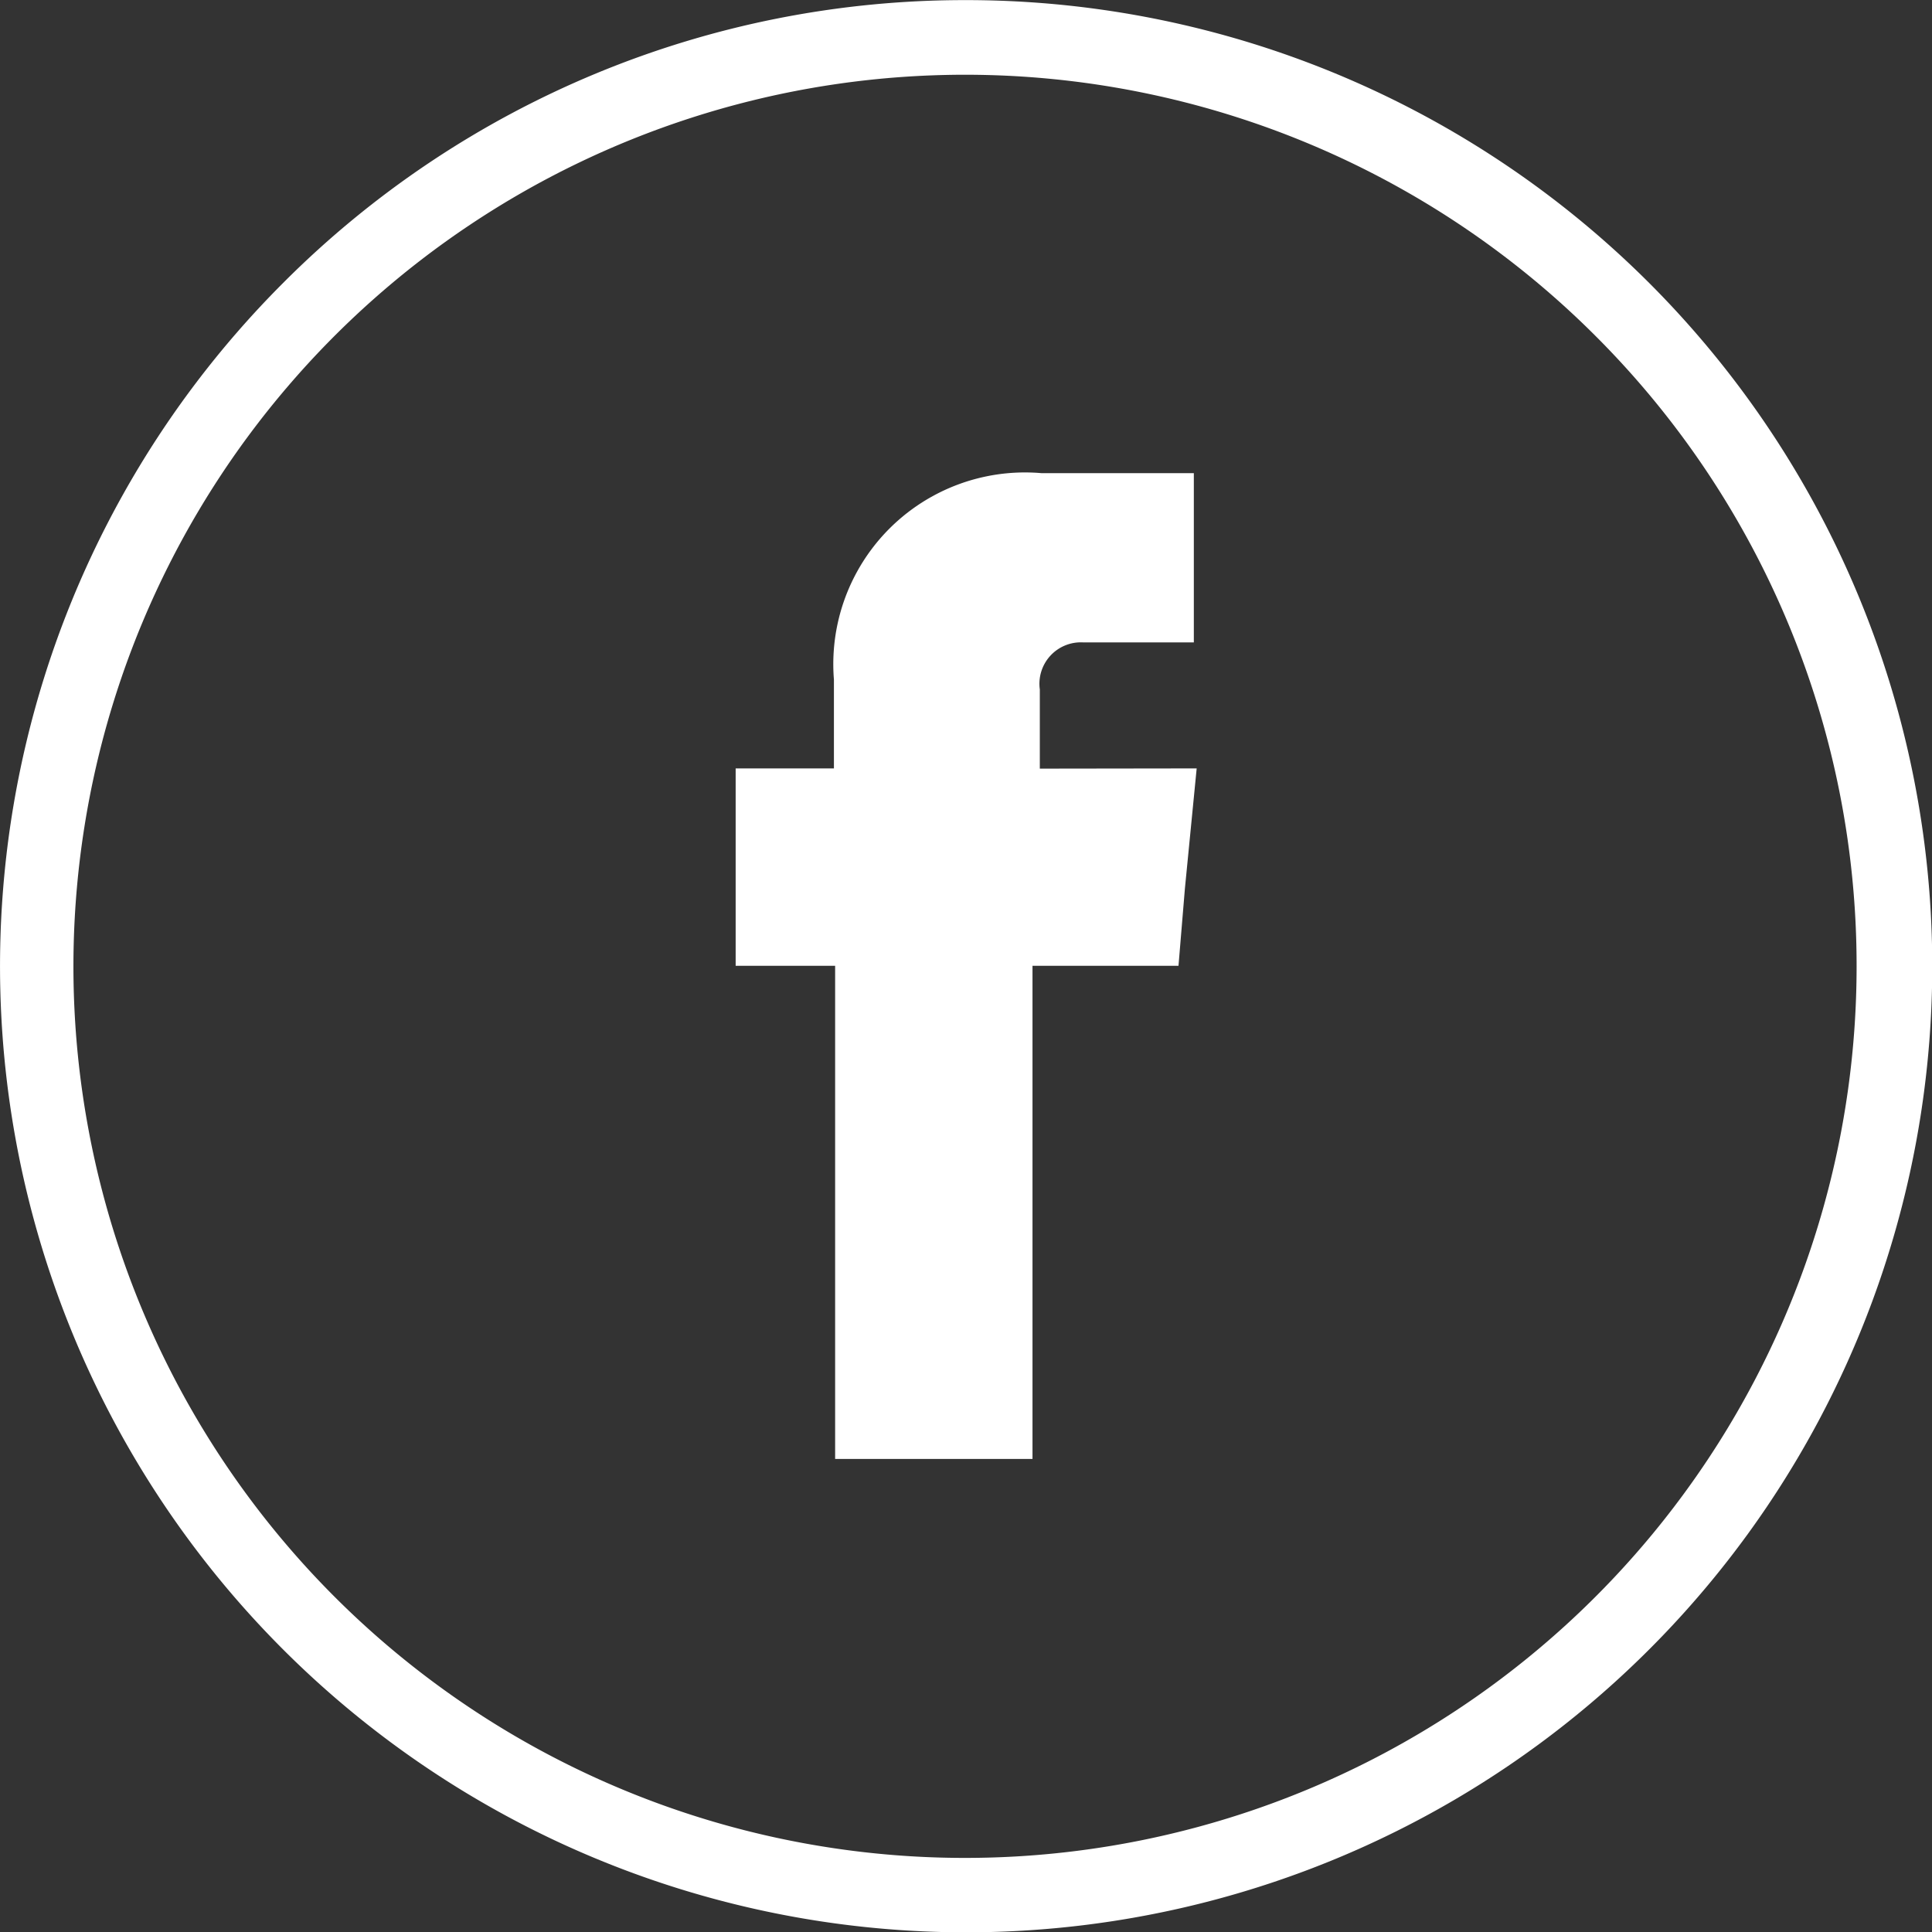
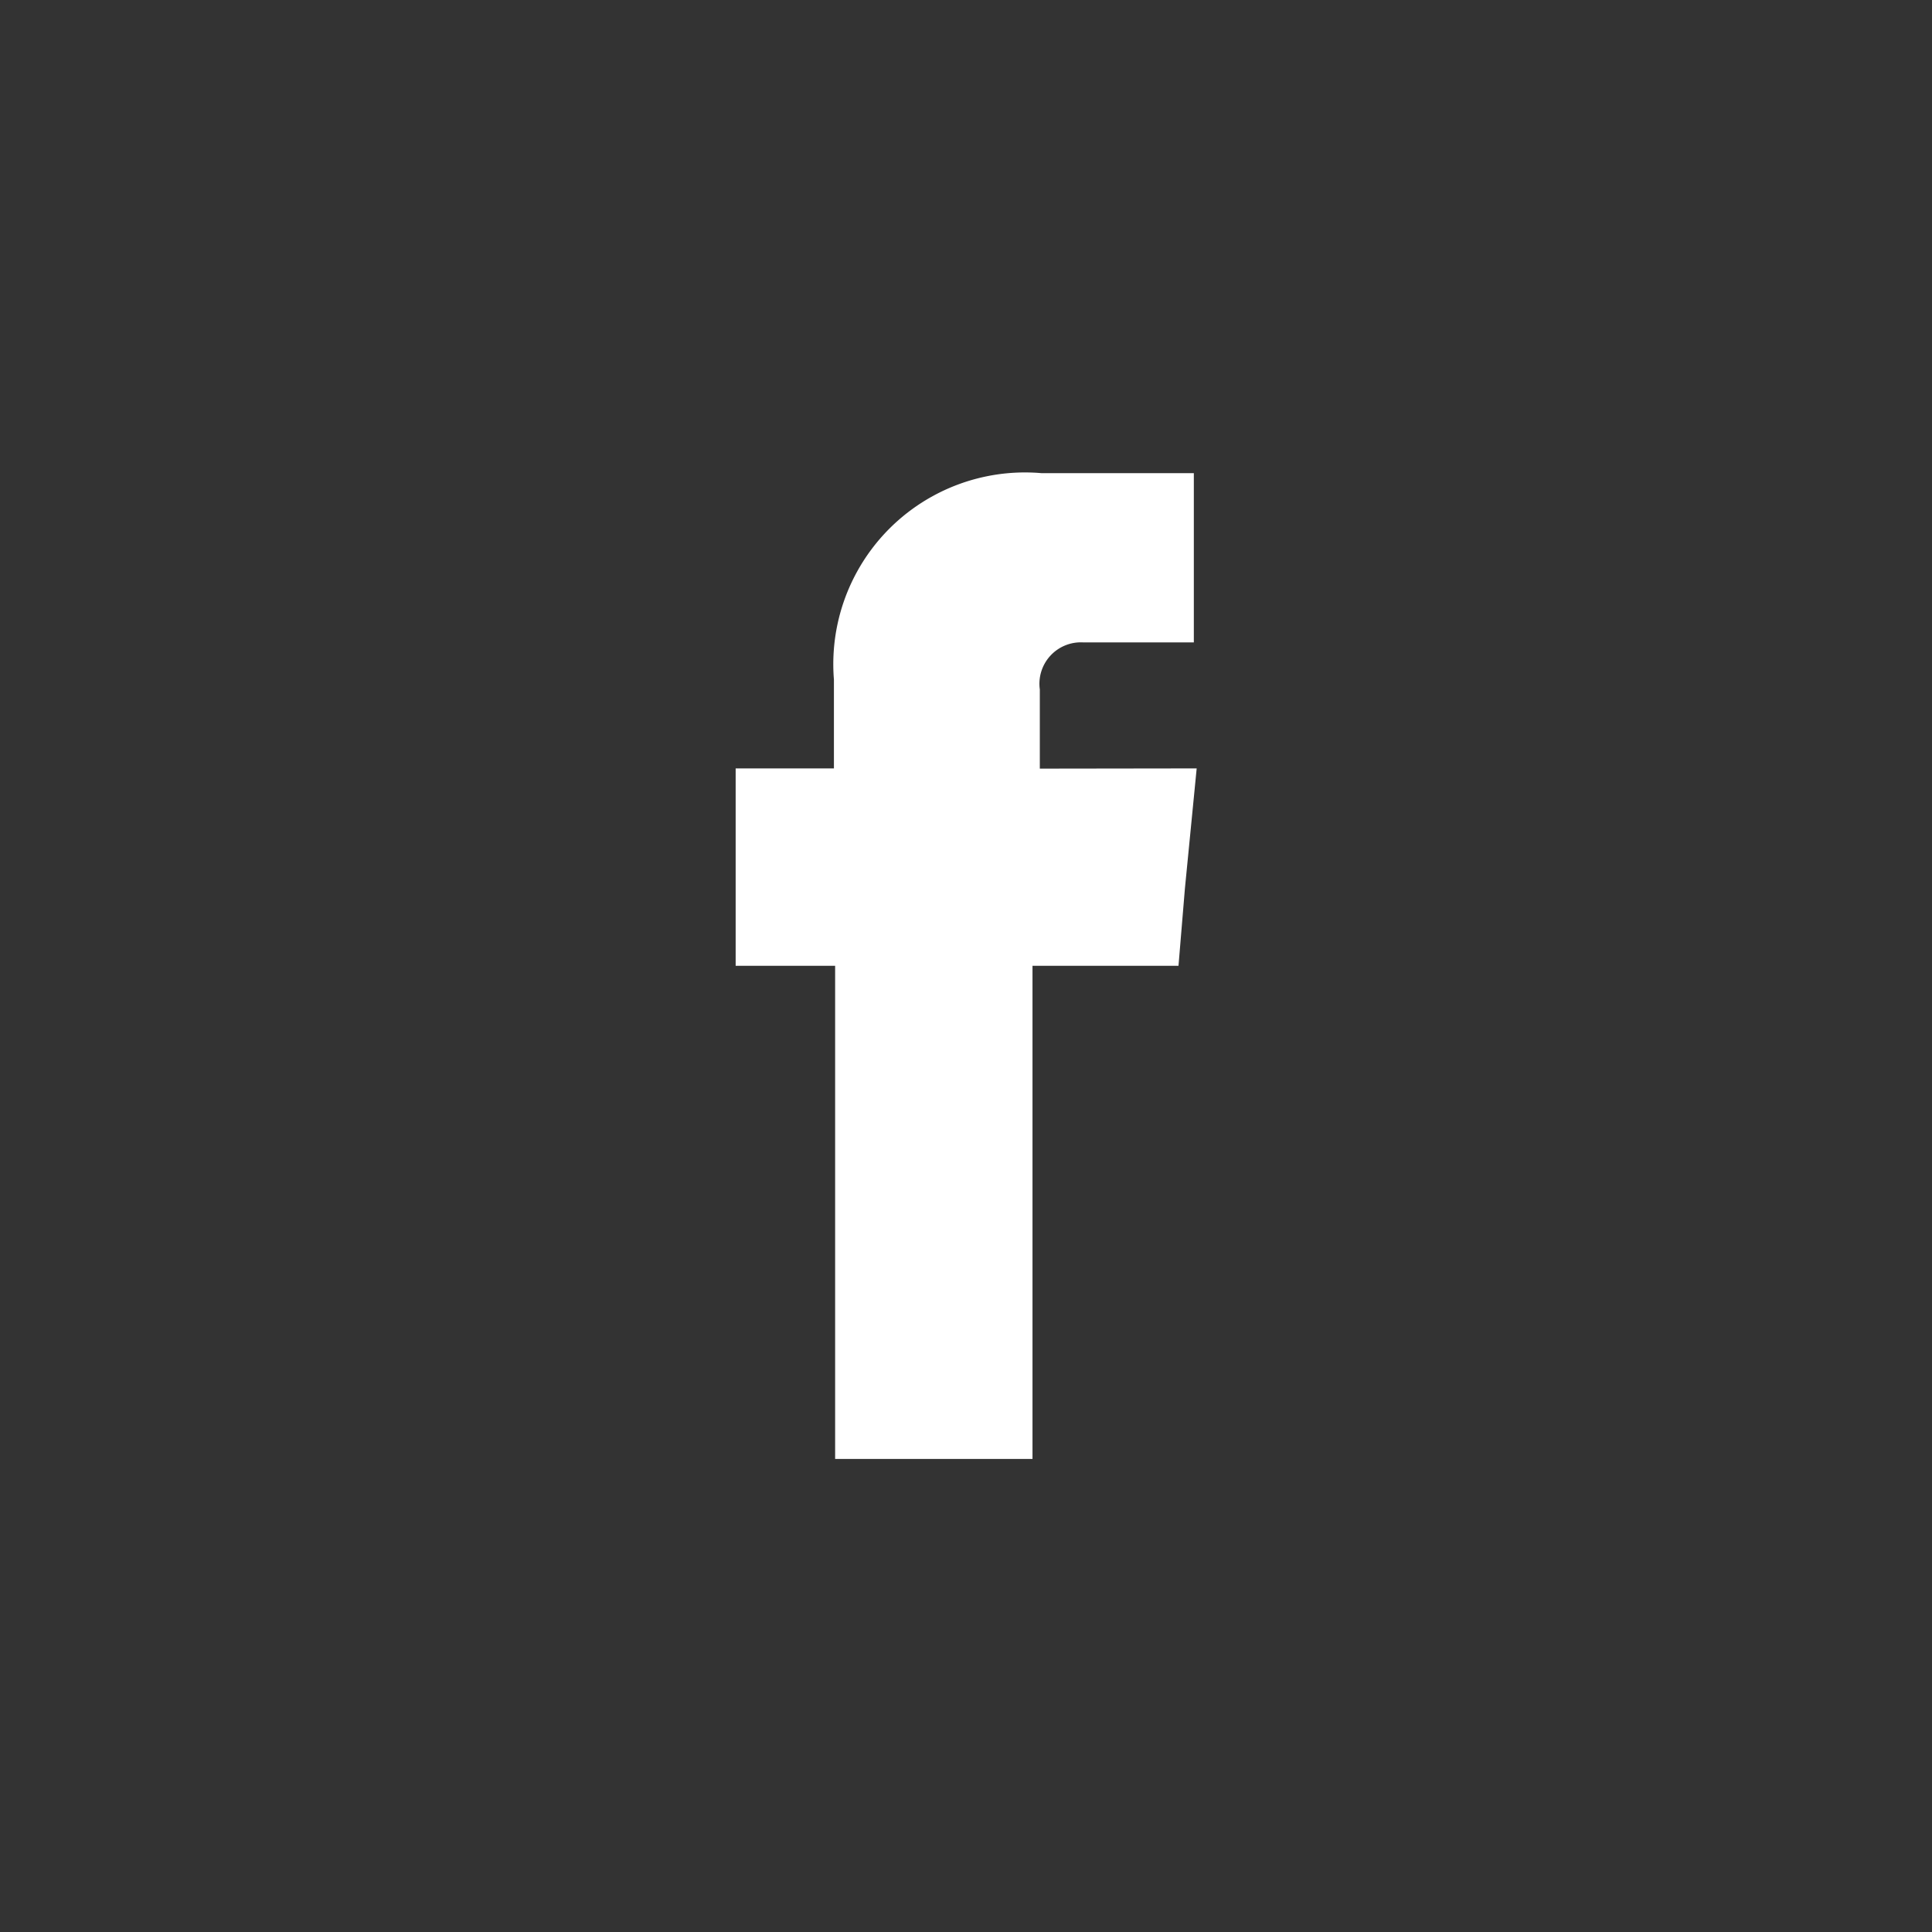
<svg xmlns="http://www.w3.org/2000/svg" width="35.386" height="35.386" viewBox="0 0 35.386 35.386">
  <rect x="0" y="0" width="35.386" height="35.386" fill="#333333" stroke="none" />
  <defs>
    <style>.a,.b{fill:#fff;}.b{fill-rule:evenodd;}</style>
  </defs>
  <g transform="translate(-970.493 -850.64)">
-     <path class="a" d="M14526.391,6601.7a17.695,17.695,0,1,1-12.51,5.183,17.625,17.625,0,0,1,12.51-5.183Zm11.541,6.162a16.33,16.33,0,1,0,4.771,11.531,16.3,16.3,0,0,0-4.771-11.531Z" transform="translate(-13538.205 -5751.058)" />
    <path class="b" d="M14527.743,6615.776v-1.45a.759.759,0,0,1,.794-.862h2.027v-3.1h-2.792a3.511,3.511,0,0,0-3.8,3.782v1.626h-1.8v3.615h1.822v9.033h3.615v-9.033h2.674l.118-1.421.215-2.194Z" transform="translate(-13538.205 -5751.058)" />
  </g>
</svg>